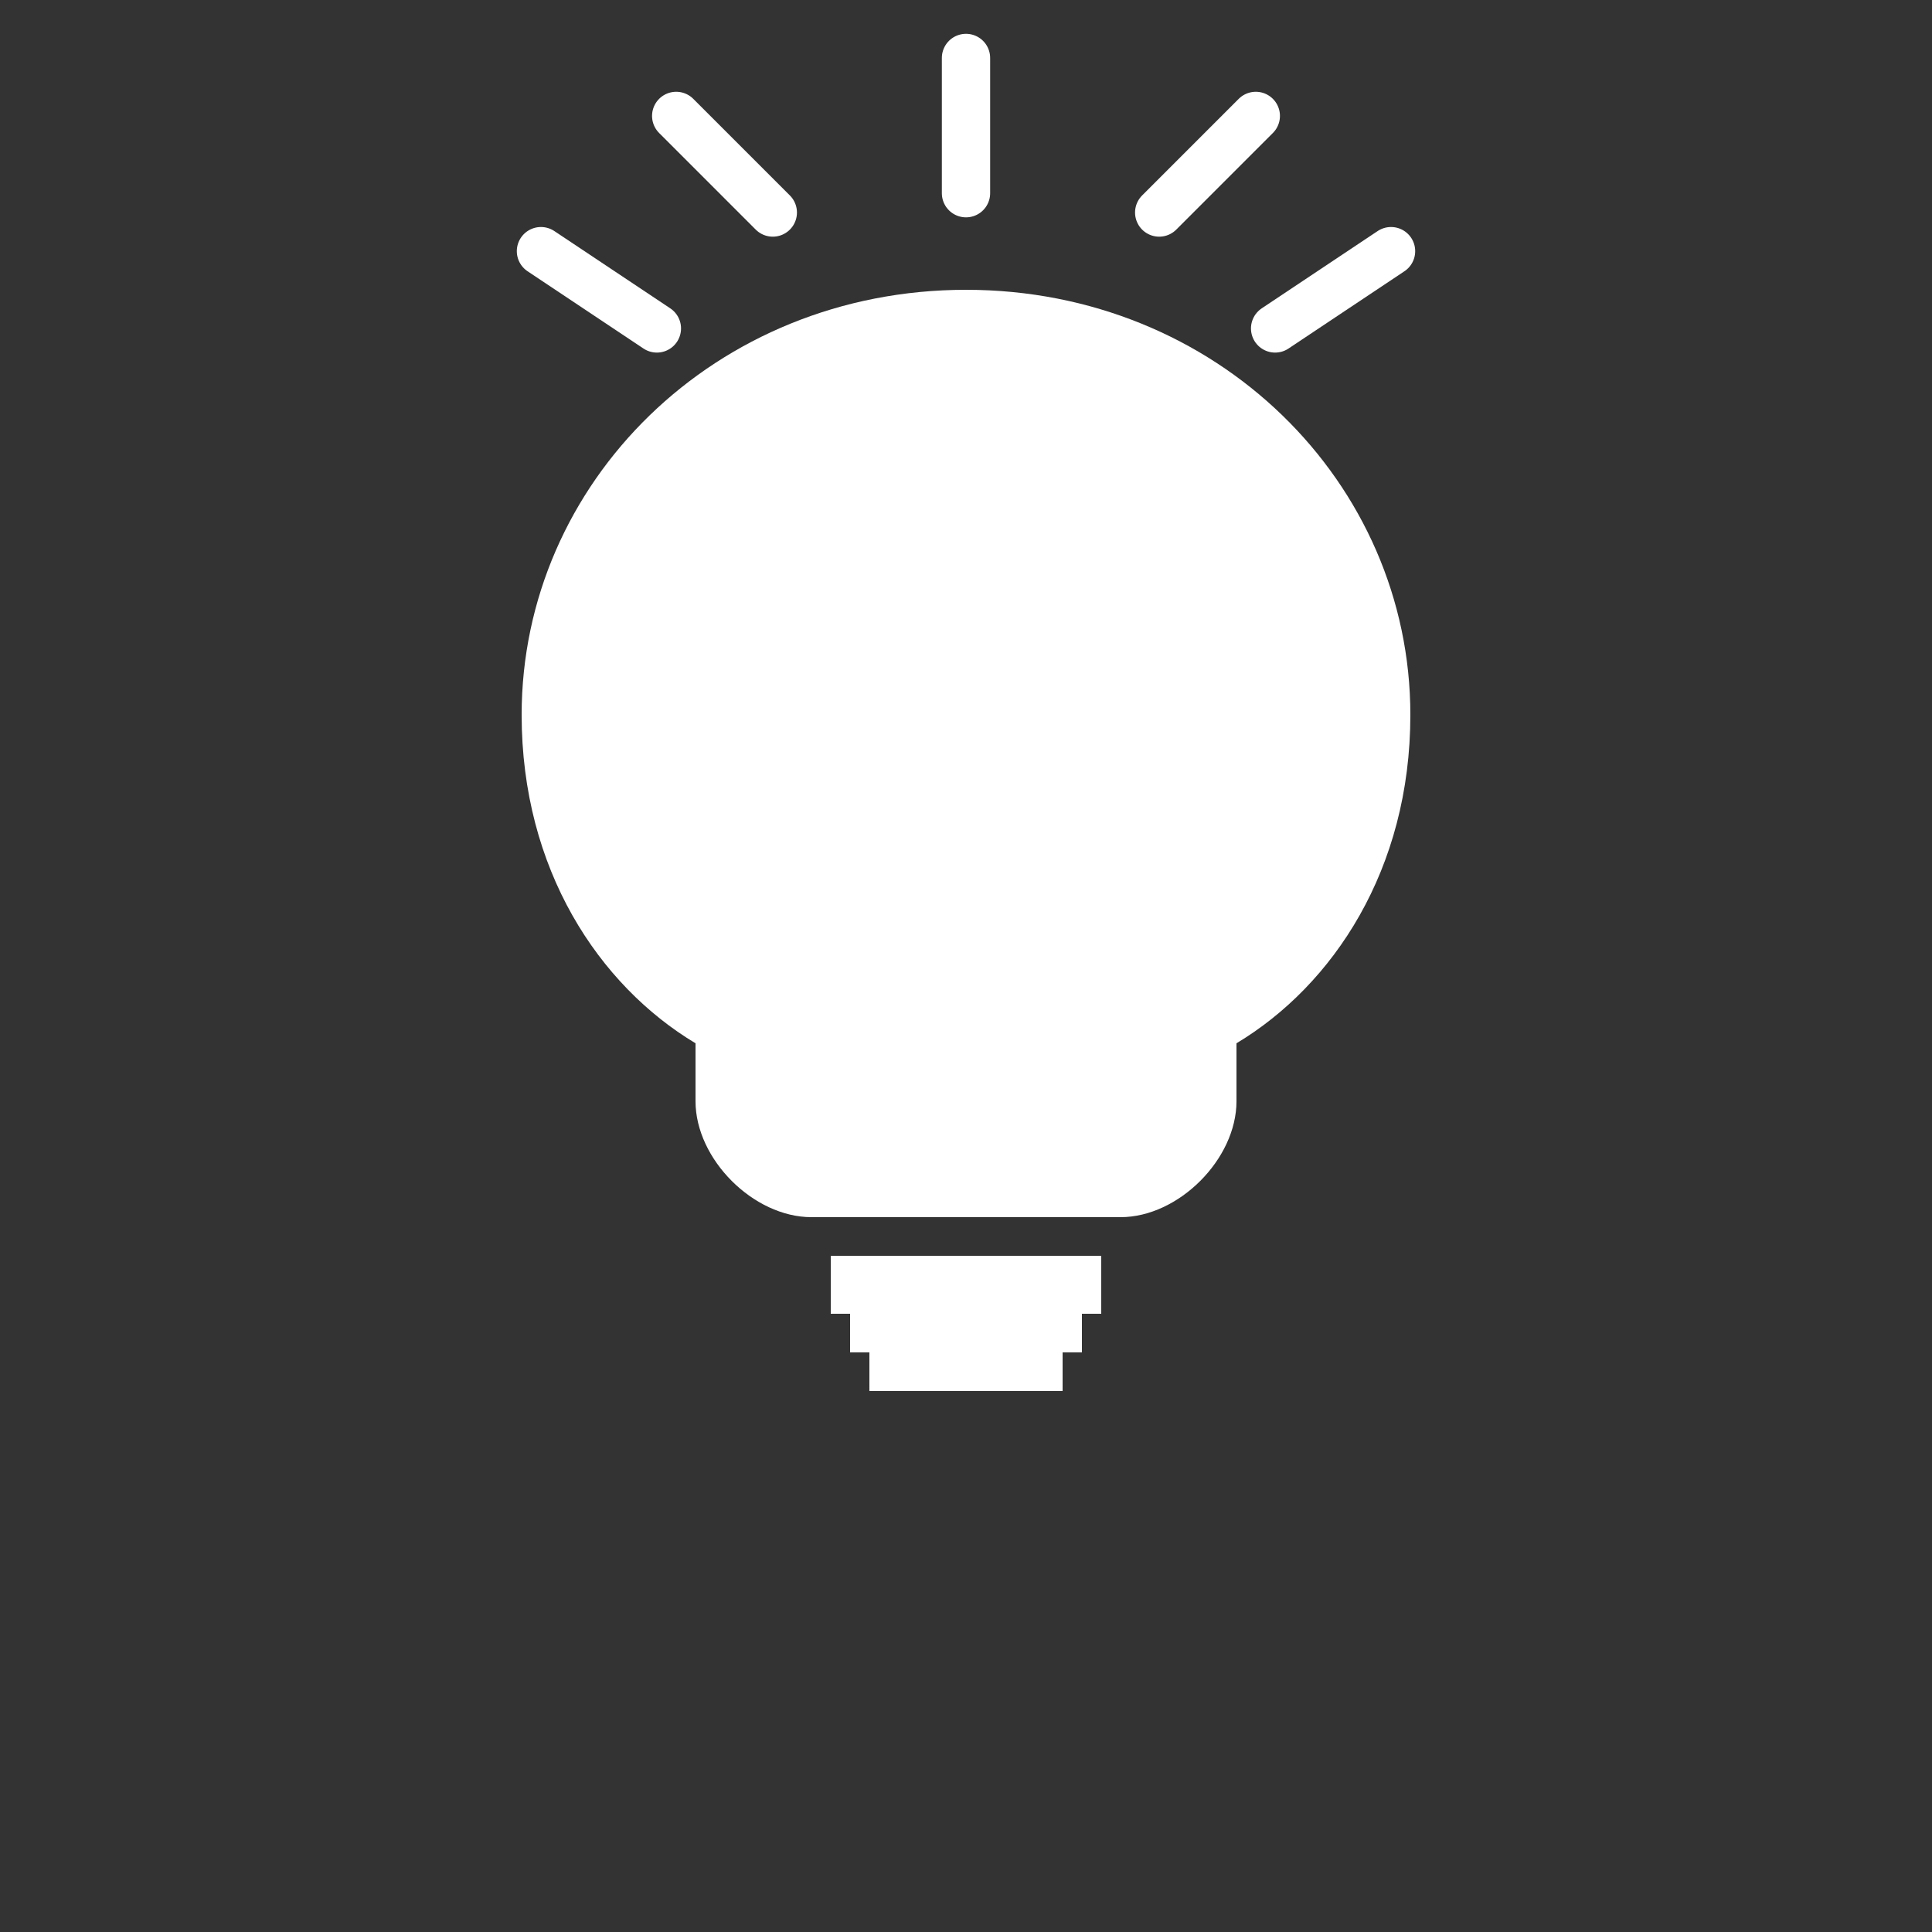
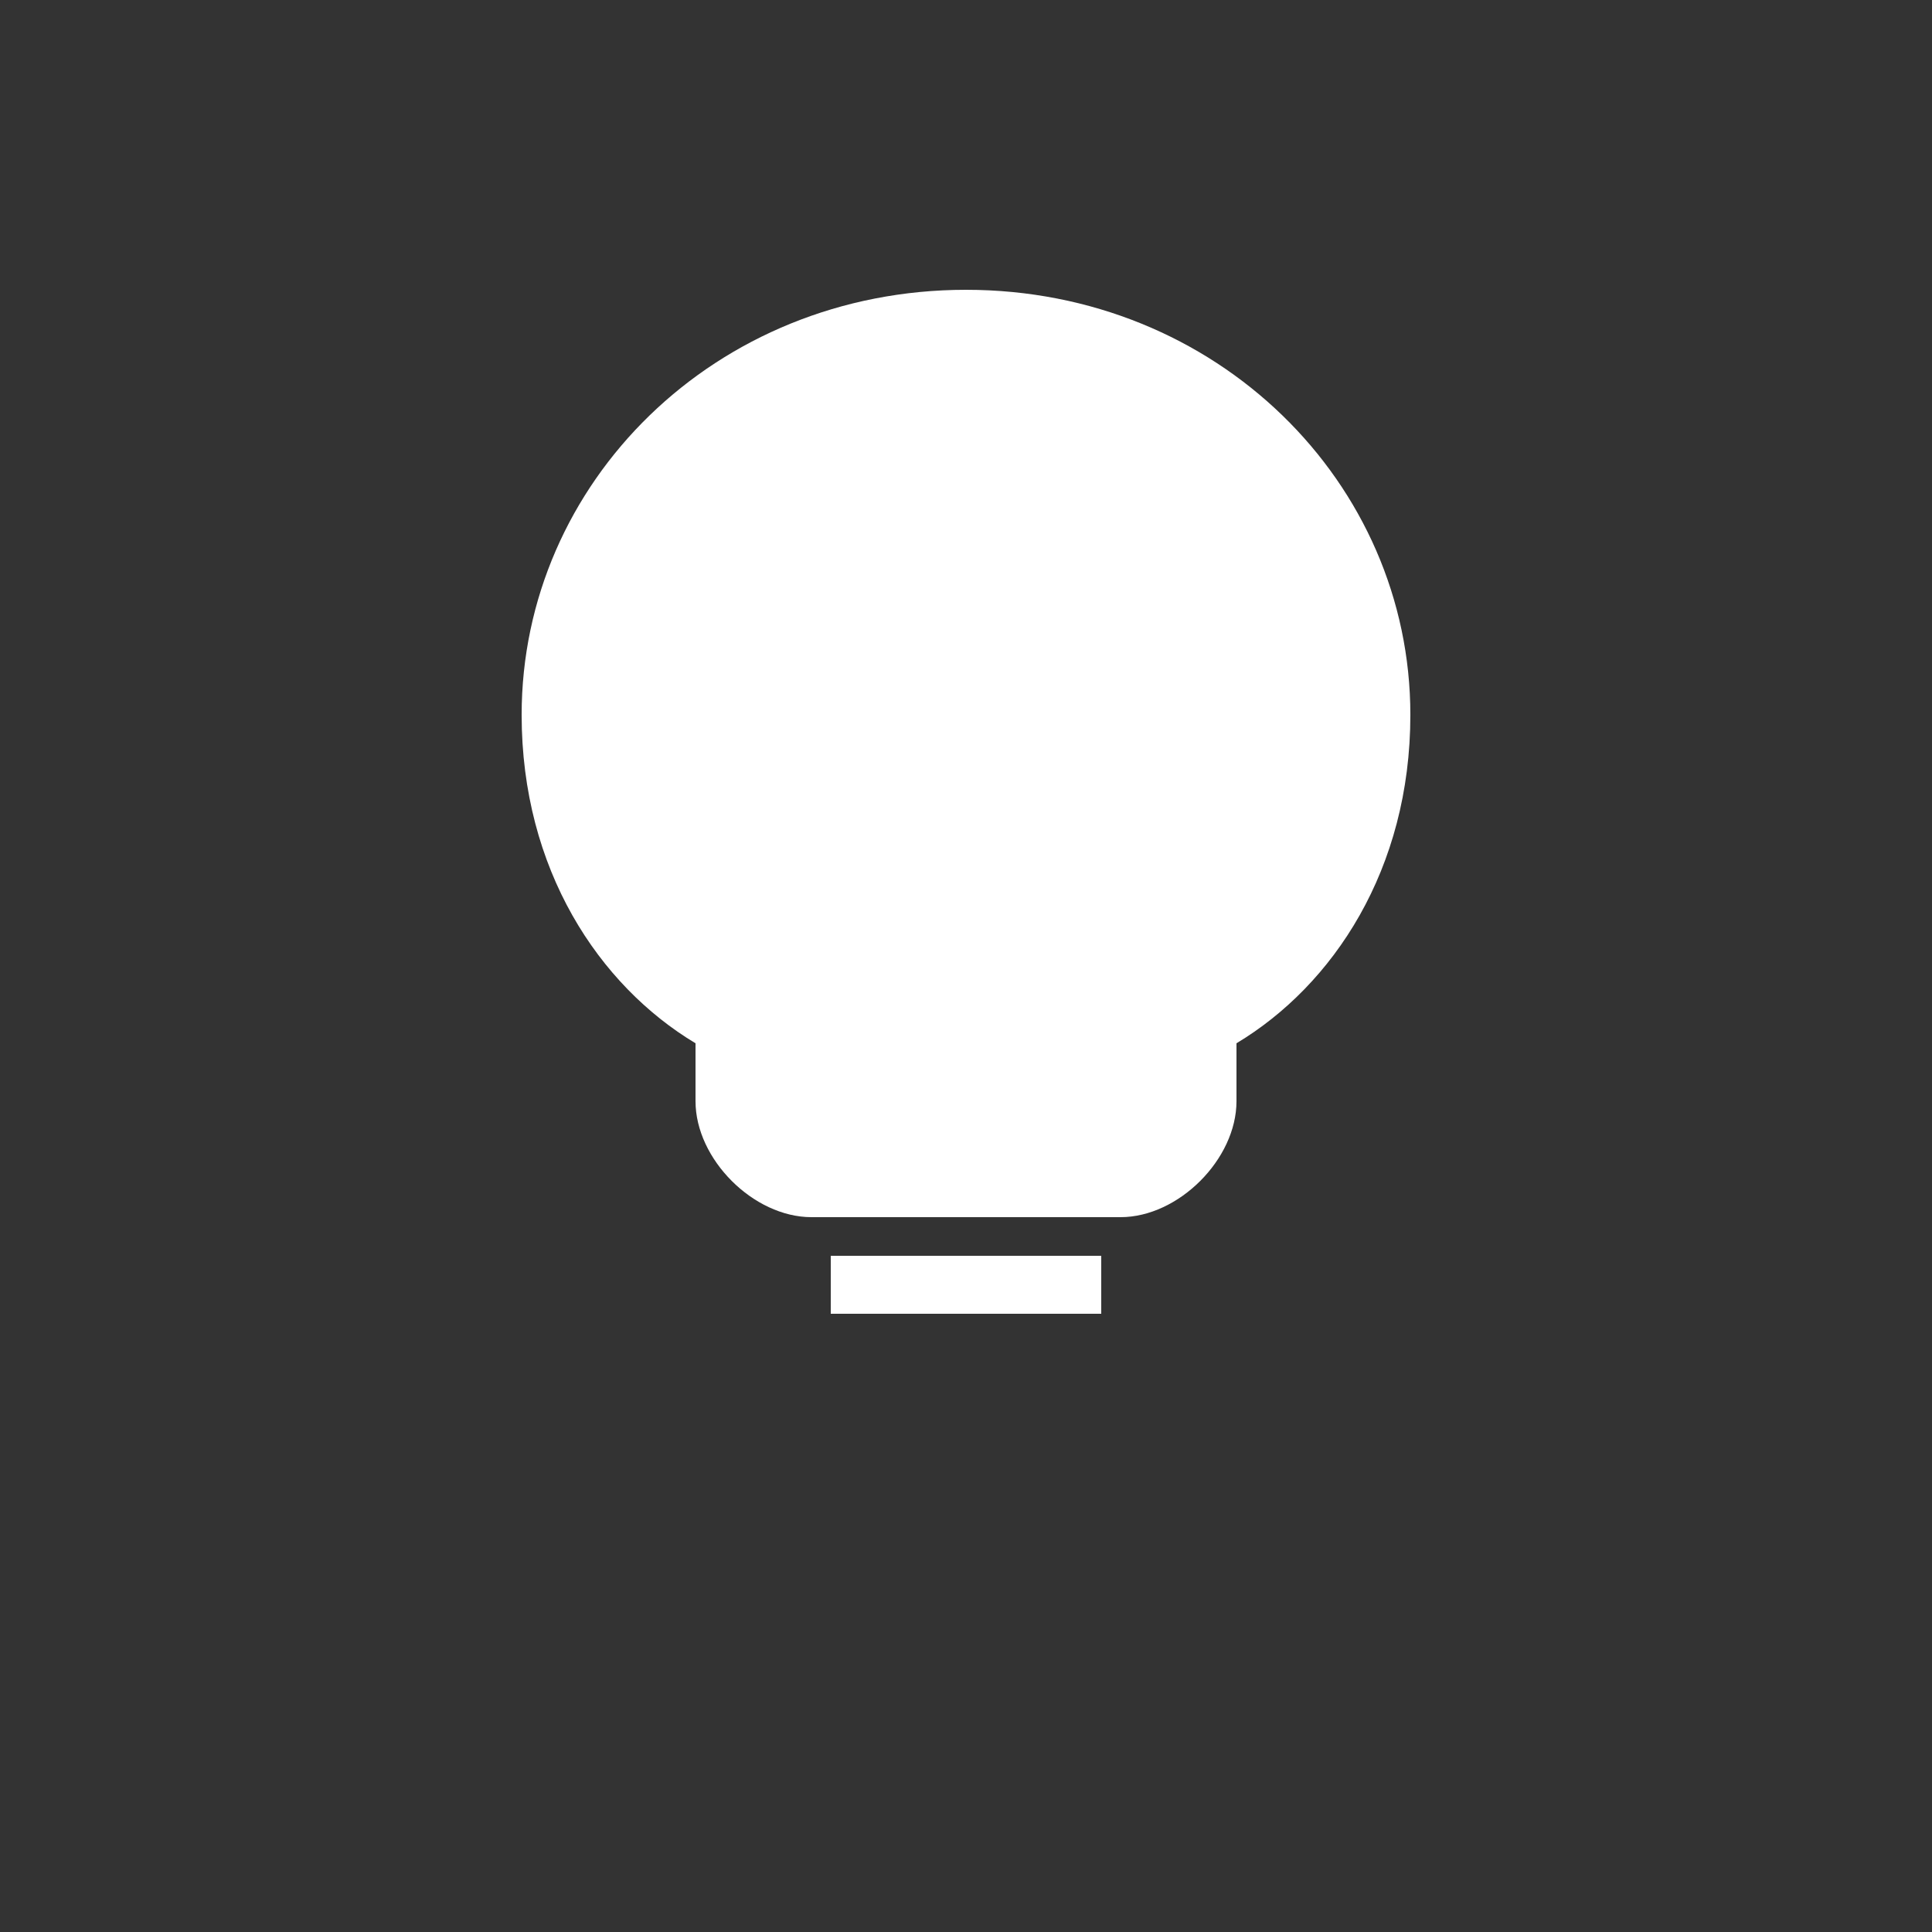
<svg xmlns="http://www.w3.org/2000/svg" viewBox="0 0 100 100" width="65" height="65">
  <rect x="0" y="0" width="100" height="100" fill="#333333" stroke="none" />
  <g fill="white">
-     <path d="M50 3 L50 10 M35 6 L40 11 M65 6 L60 11 M28 13 L34 17 M72 13 L66 17" stroke="white" stroke-width="2.5" stroke-linecap="round" />
    <path d="M50 15 C37 15 27 25 27 37 C27 45 31 51 36 54 L36 57 C36 60 39 63 42 63 L58 63 C61 63 64 60 64 57 L64 54 C69 51 73 45 73 37 C73 25 63 15 50 15 Z" />
    <rect x="43" y="65" width="14" height="3" />
-     <rect x="44" y="68" width="12" height="2" />
-     <rect x="45" y="70" width="10" height="2" />
  </g>
</svg>